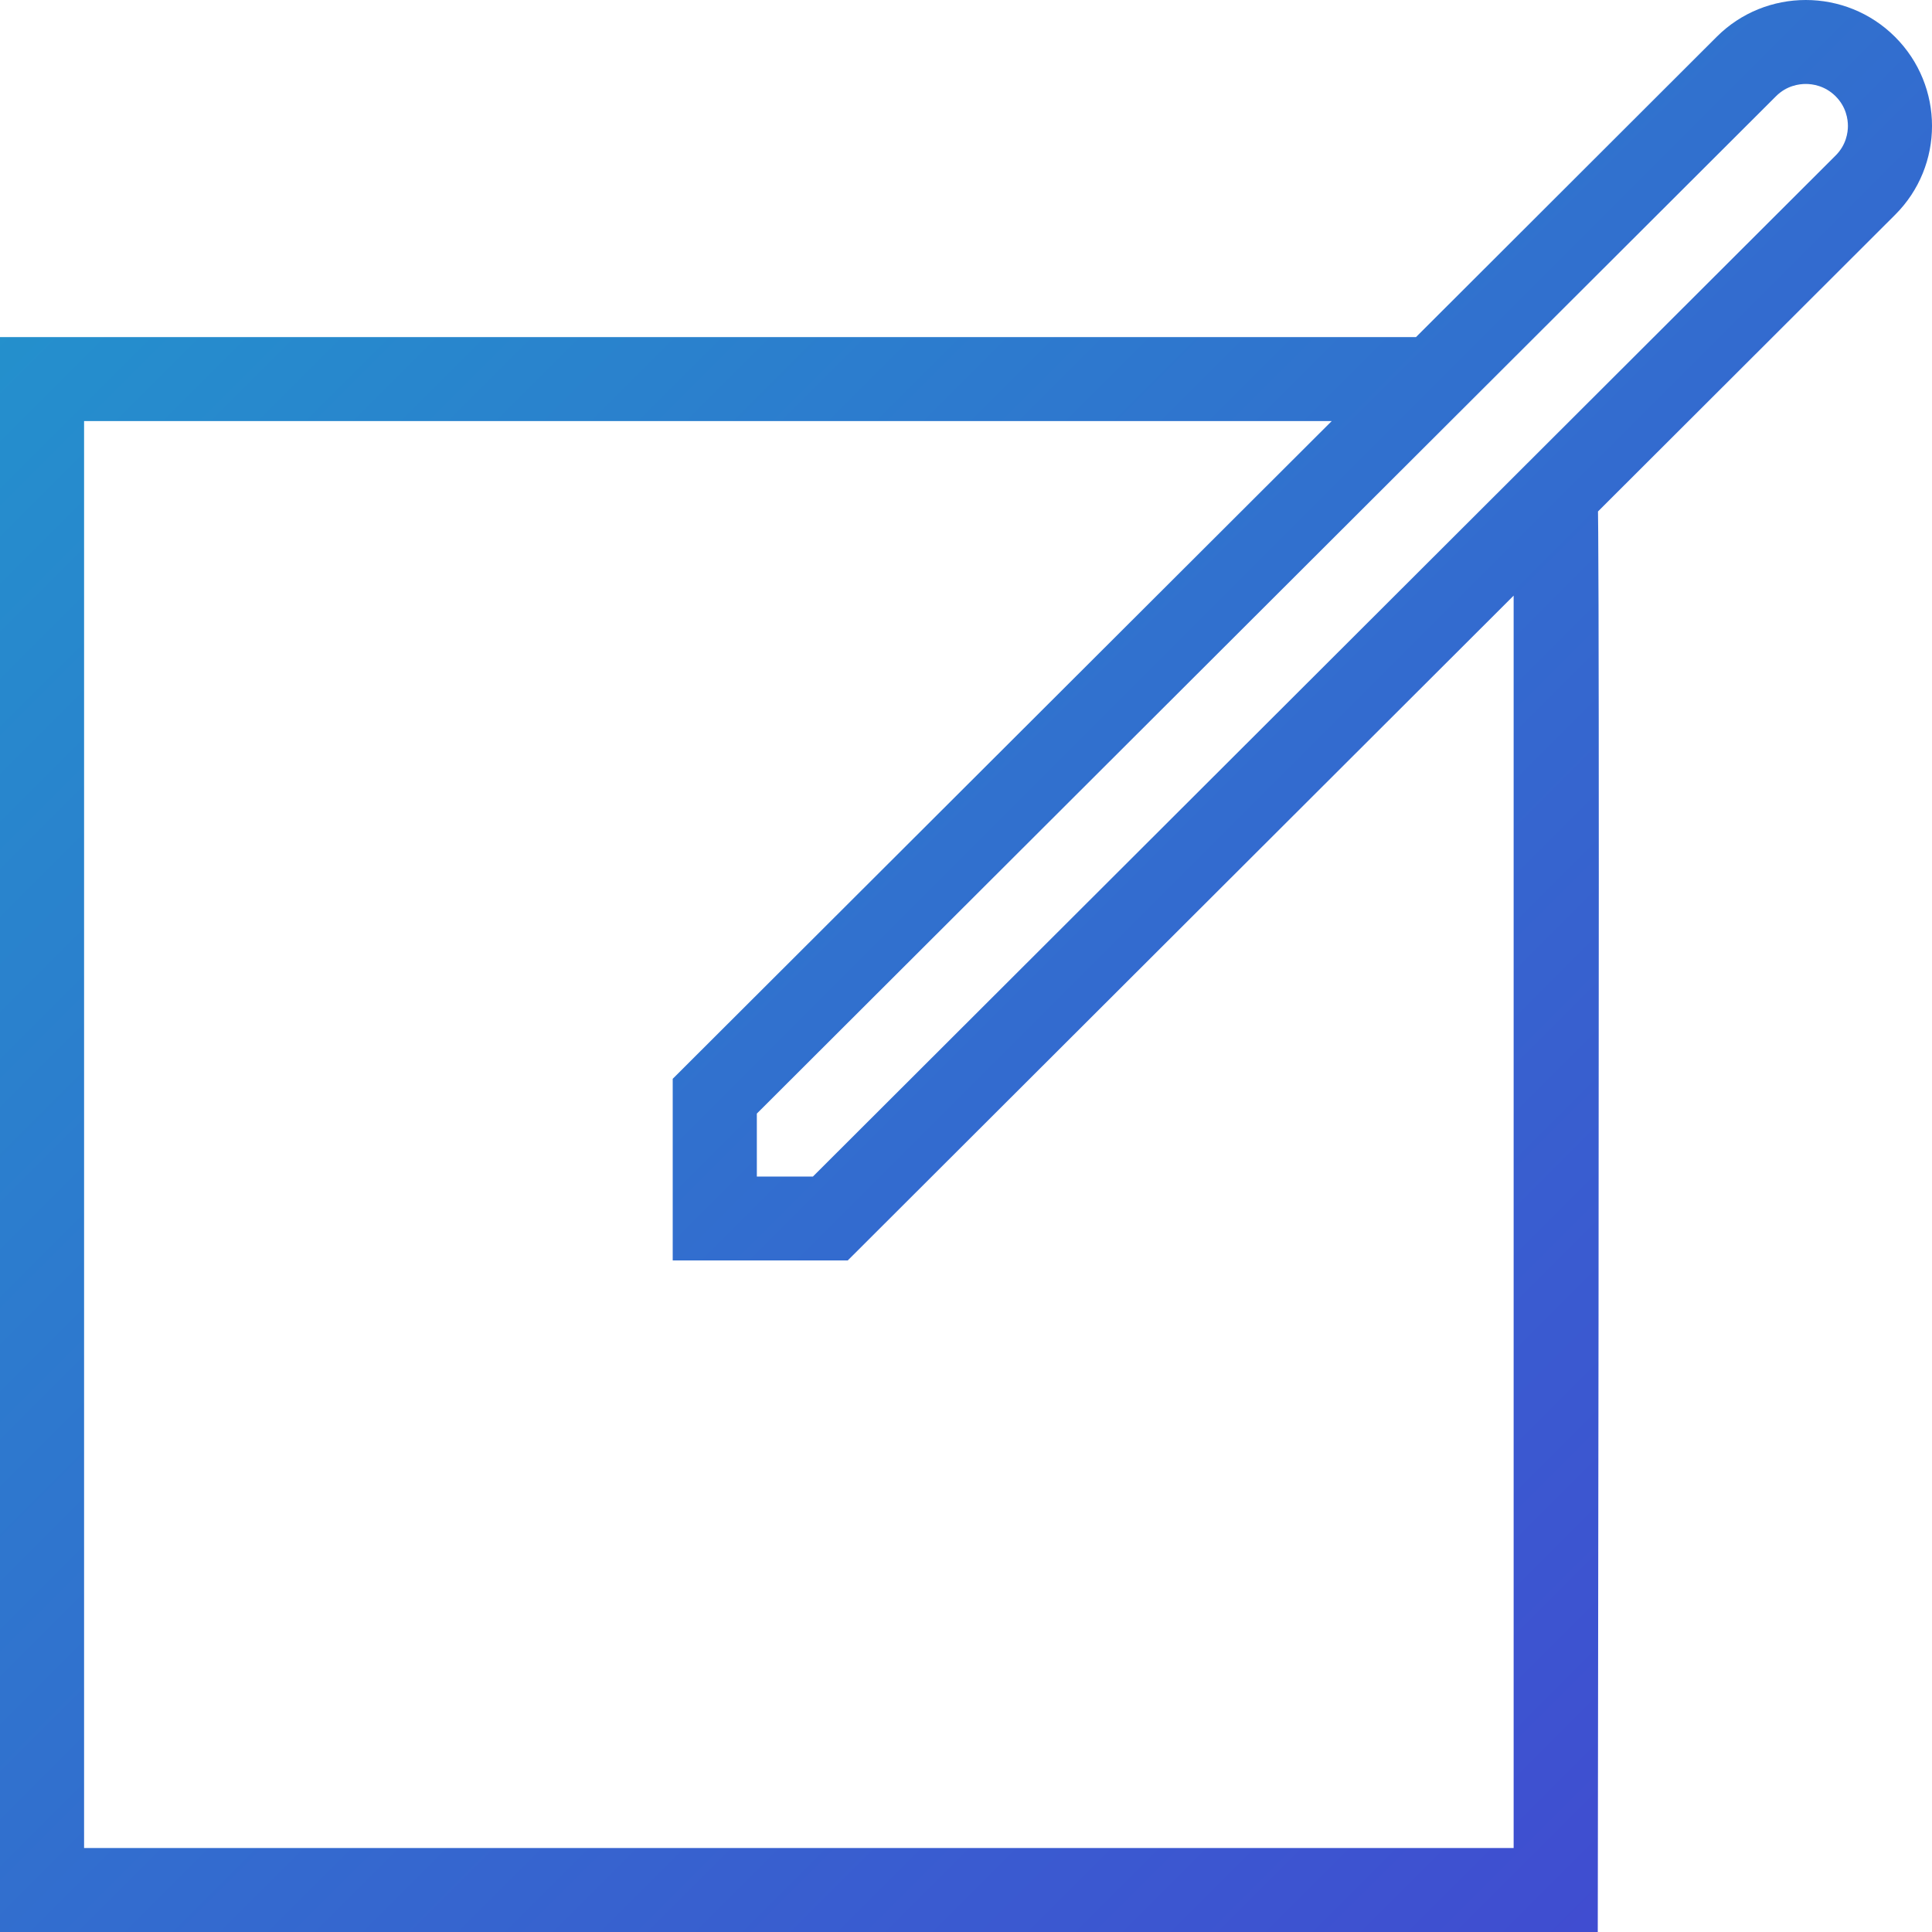
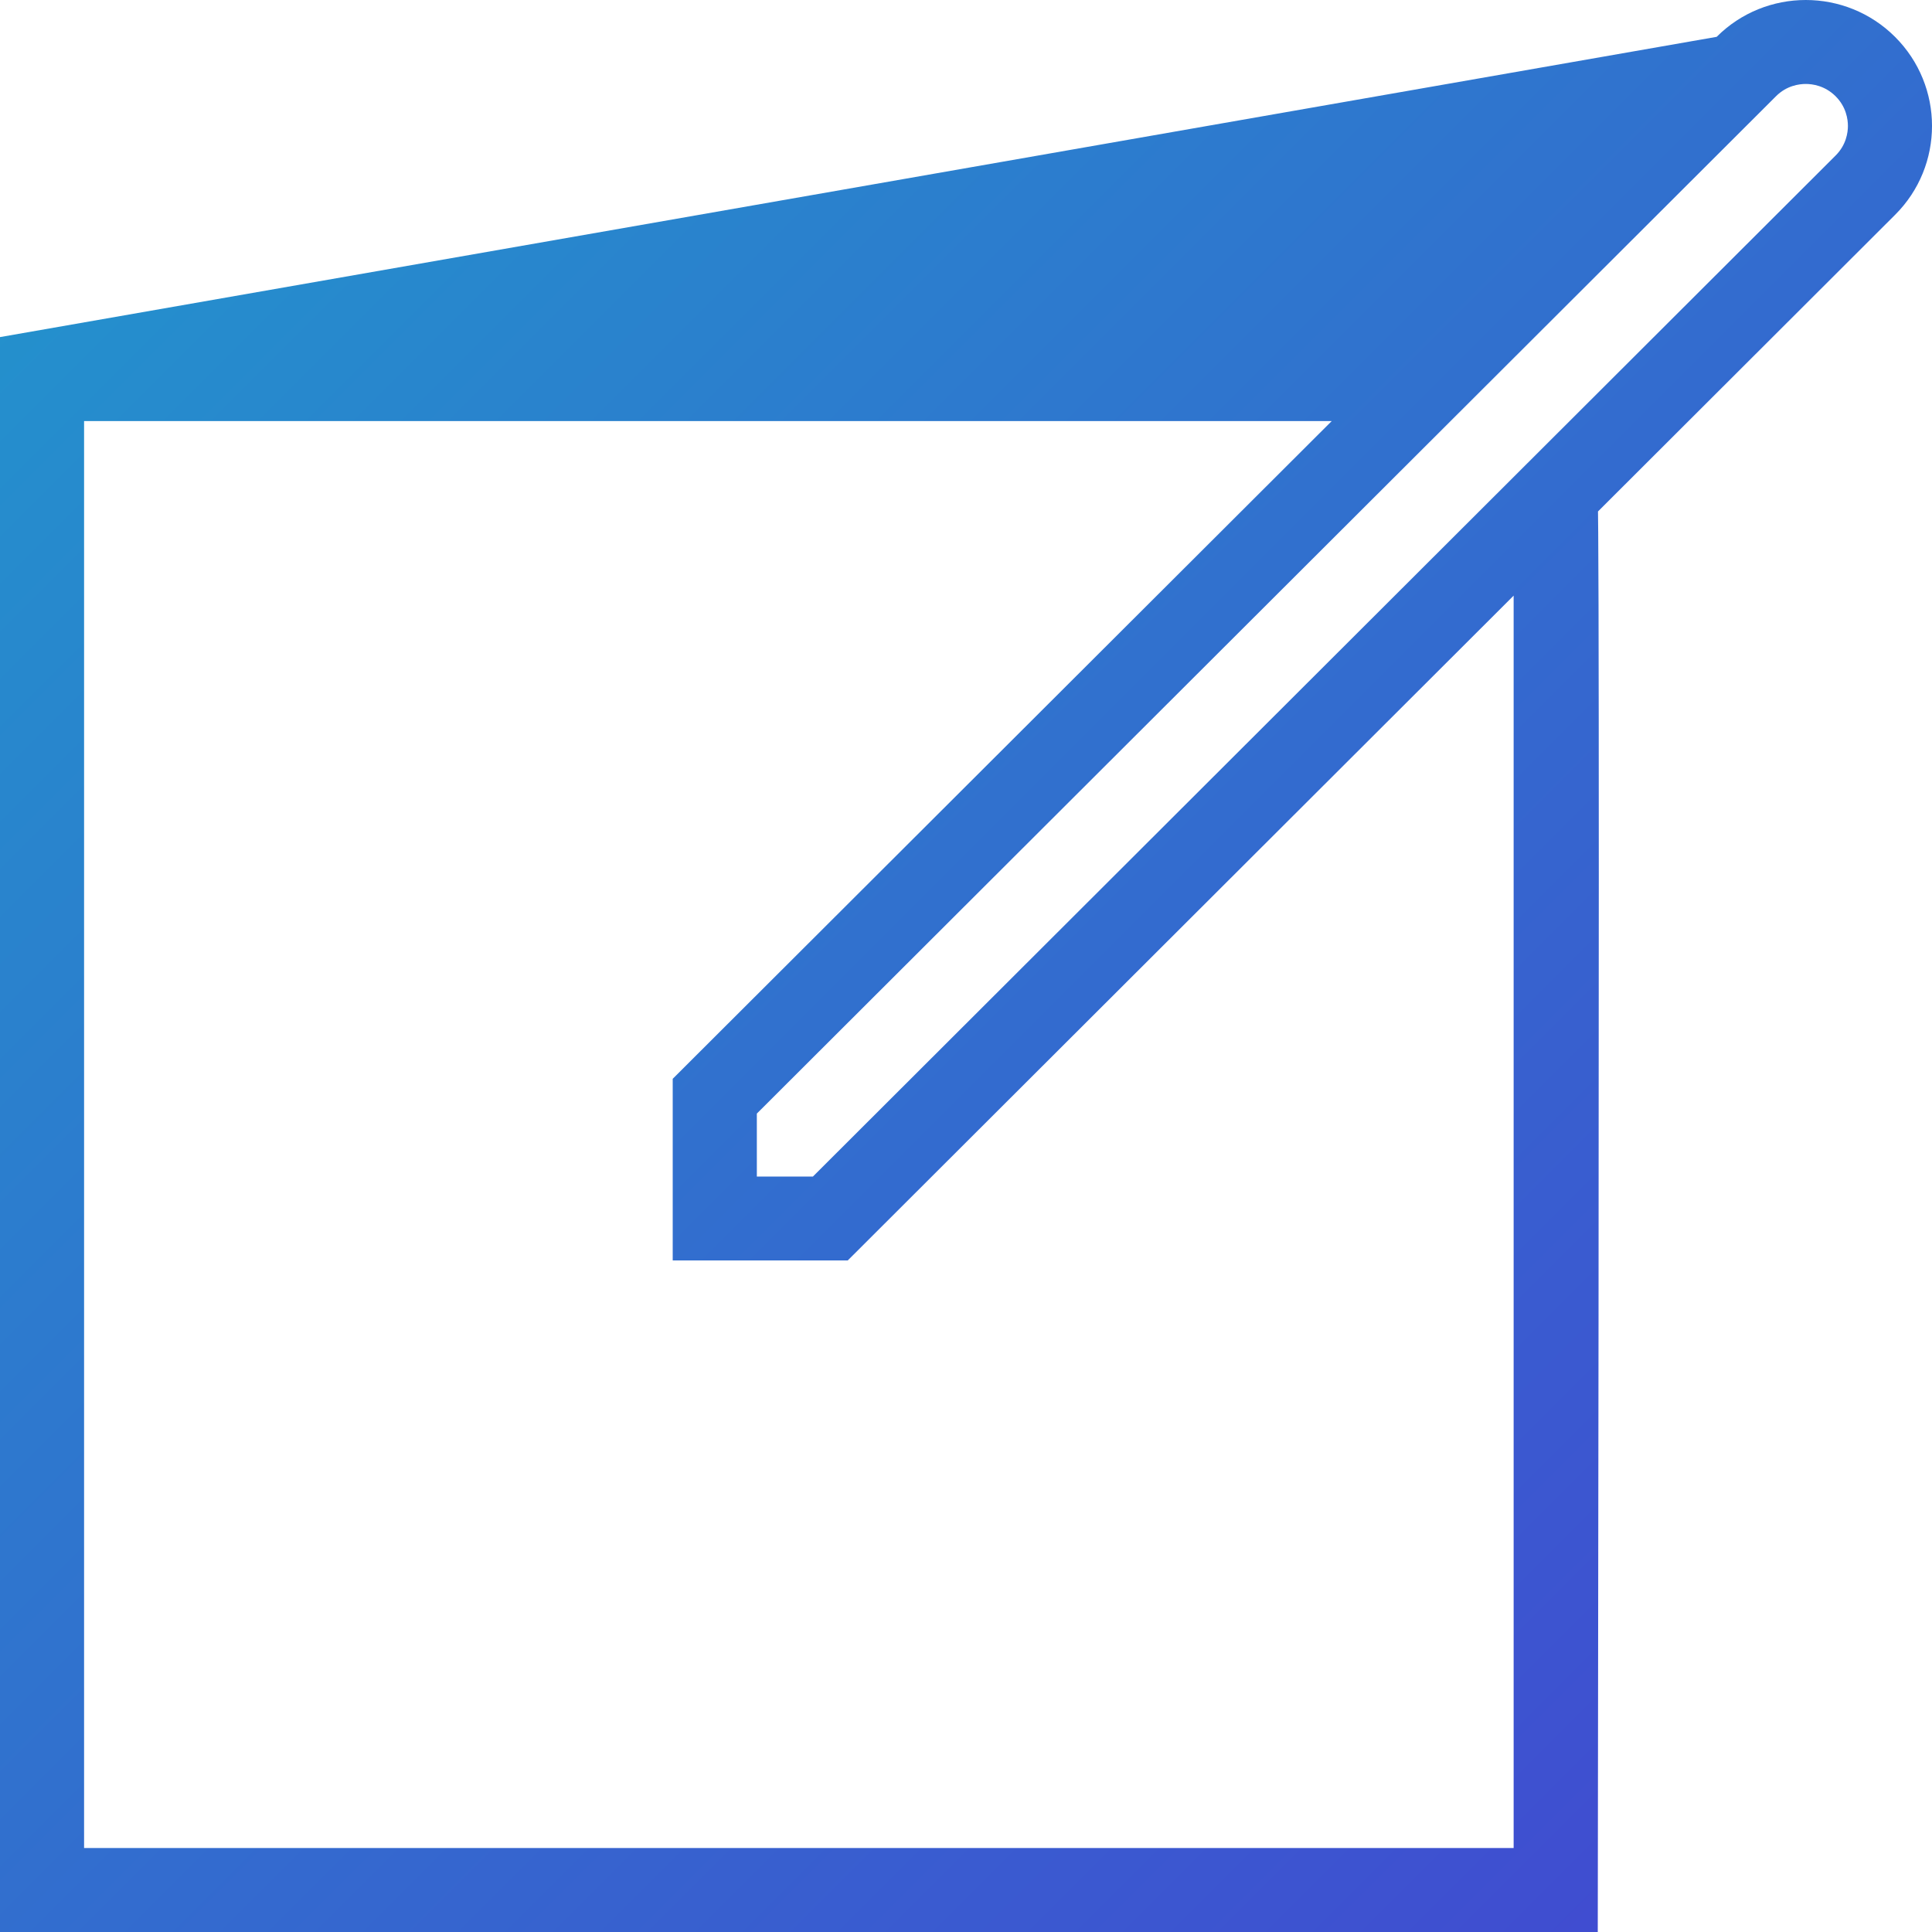
<svg xmlns="http://www.w3.org/2000/svg" width="46px" height="46px" viewBox="0 0 46 46">
  <title>7D9E2D07-A52B-44C3-955D-95CF84D0F755</title>
  <desc>Created with sketchtool.</desc>
  <defs>
    <linearGradient x1="0%" y1="0%" x2="100%" y2="100%" id="linearGradient-1">
      <stop stop-color="#2197CC" offset="0%" />
      <stop stop-color="#4345D1" offset="100%" />
    </linearGradient>
  </defs>
  <g id="иконки" stroke="none" stroke-width="1" fill="none" fill-rule="evenodd">
    <g id="sber_resheniya_icons_02" transform="translate(-670, -2980)" fill="url(#linearGradient-1)" fill-rule="nonzero">
-       <path d="M689.355,3008.013 L688.02,3008.013 L688.02,3006.514 L712.288,2982.289 C712.542,2982.036 712.84,2981.999 712.995,2981.999 C713.15,2981.999 713.448,2982.037 713.704,2982.291 C713.96,2982.546 713.998,2982.844 713.998,2982.999 C713.998,2983.153 713.96,2983.449 713.704,2983.704 L689.355,3008.013 Z M706.039,3024.001 L672.002,3024.001 L672.002,2990.025 L701.708,2990.025 L686.017,3005.686 L686.017,3010.011 L690.184,3010.011 L706.039,2994.182 L706.039,3024.001 Z M712.995,2980 C712.225,2980 711.457,2980.293 710.873,2980.877 L703.714,2988.026 L670,2988.026 L670,3026 L708.042,3026 C708.075,3003.895 708.075,2992.553 708.042,2991.972 C708.008,2991.392 707.394,2992.075 706.2,2994.022 L715.119,2985.117 C716.294,2983.948 716.294,2982.049 715.119,2980.877 C714.533,2980.293 713.764,2980 712.995,2980 Z" id="edit_icon" />
+       <path d="M689.355,3008.013 L688.02,3008.013 L688.02,3006.514 L712.288,2982.289 C712.542,2982.036 712.84,2981.999 712.995,2981.999 C713.15,2981.999 713.448,2982.037 713.704,2982.291 C713.96,2982.546 713.998,2982.844 713.998,2982.999 C713.998,2983.153 713.96,2983.449 713.704,2983.704 L689.355,3008.013 Z M706.039,3024.001 L672.002,3024.001 L672.002,2990.025 L701.708,2990.025 L686.017,3005.686 L686.017,3010.011 L690.184,3010.011 L706.039,2994.182 L706.039,3024.001 Z M712.995,2980 C712.225,2980 711.457,2980.293 710.873,2980.877 L670,2988.026 L670,3026 L708.042,3026 C708.075,3003.895 708.075,2992.553 708.042,2991.972 C708.008,2991.392 707.394,2992.075 706.2,2994.022 L715.119,2985.117 C716.294,2983.948 716.294,2982.049 715.119,2980.877 C714.533,2980.293 713.764,2980 712.995,2980 Z" id="edit_icon" />
    </g>
  </g>
</svg>